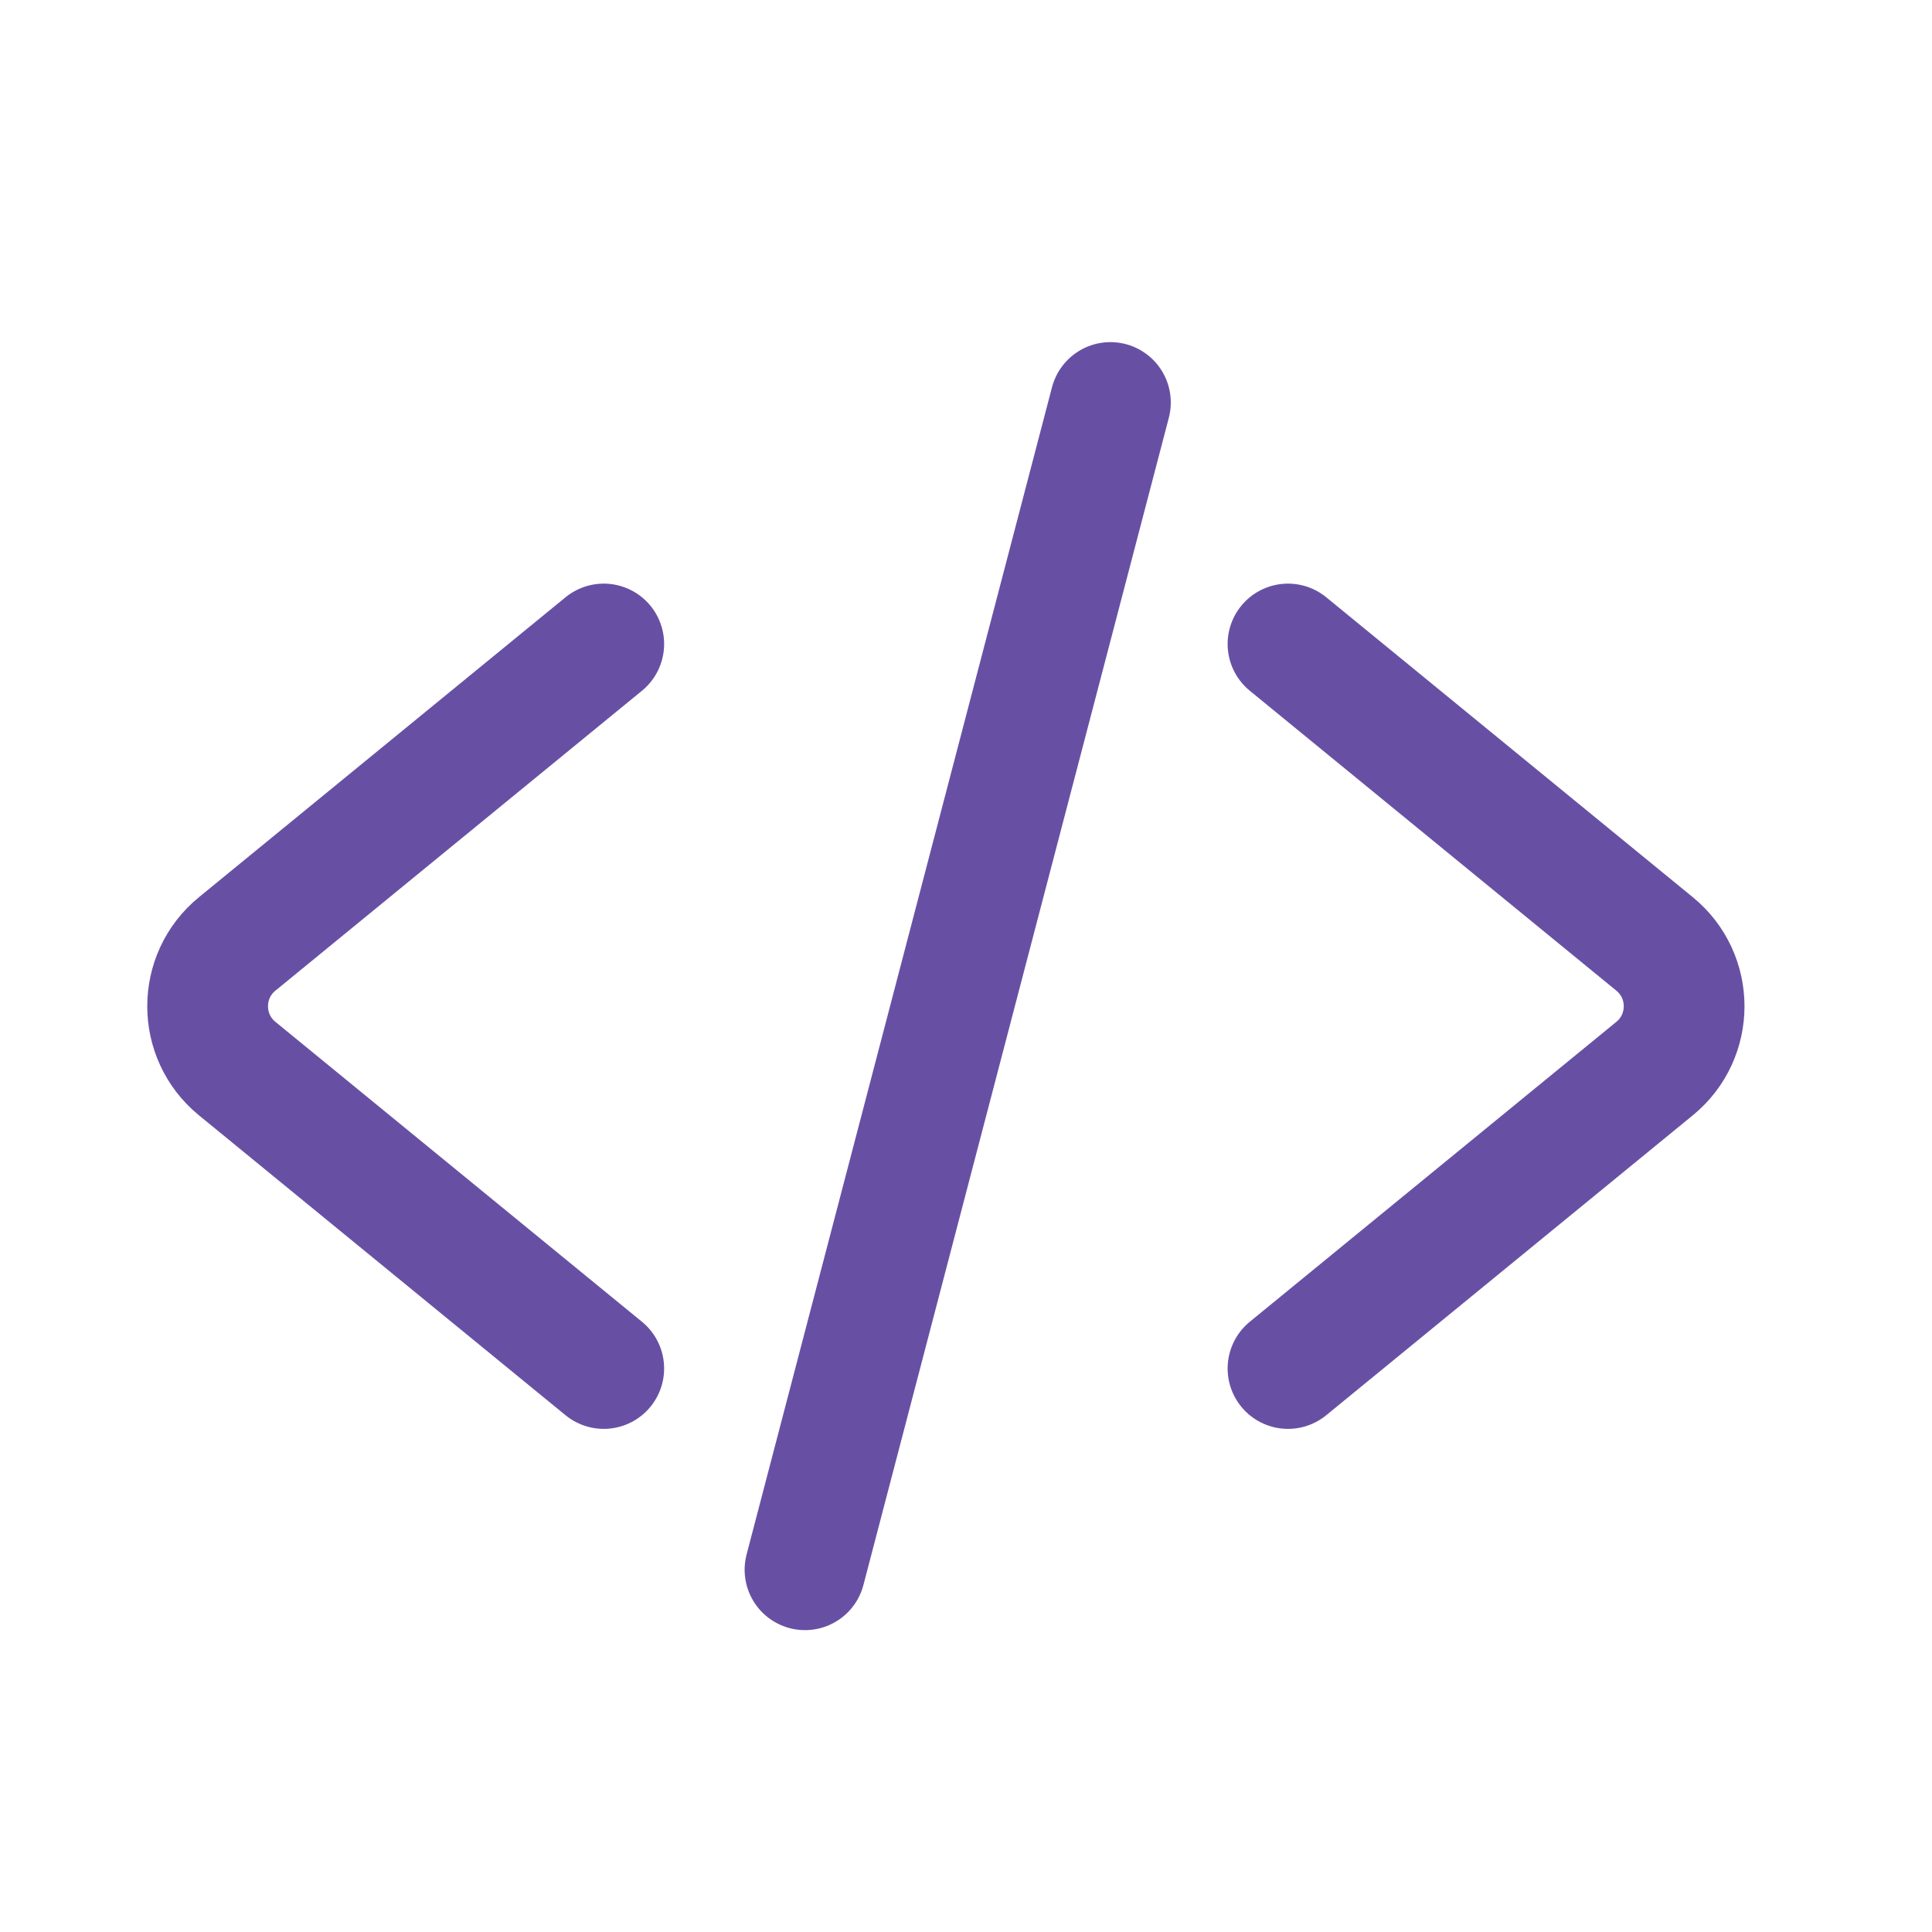
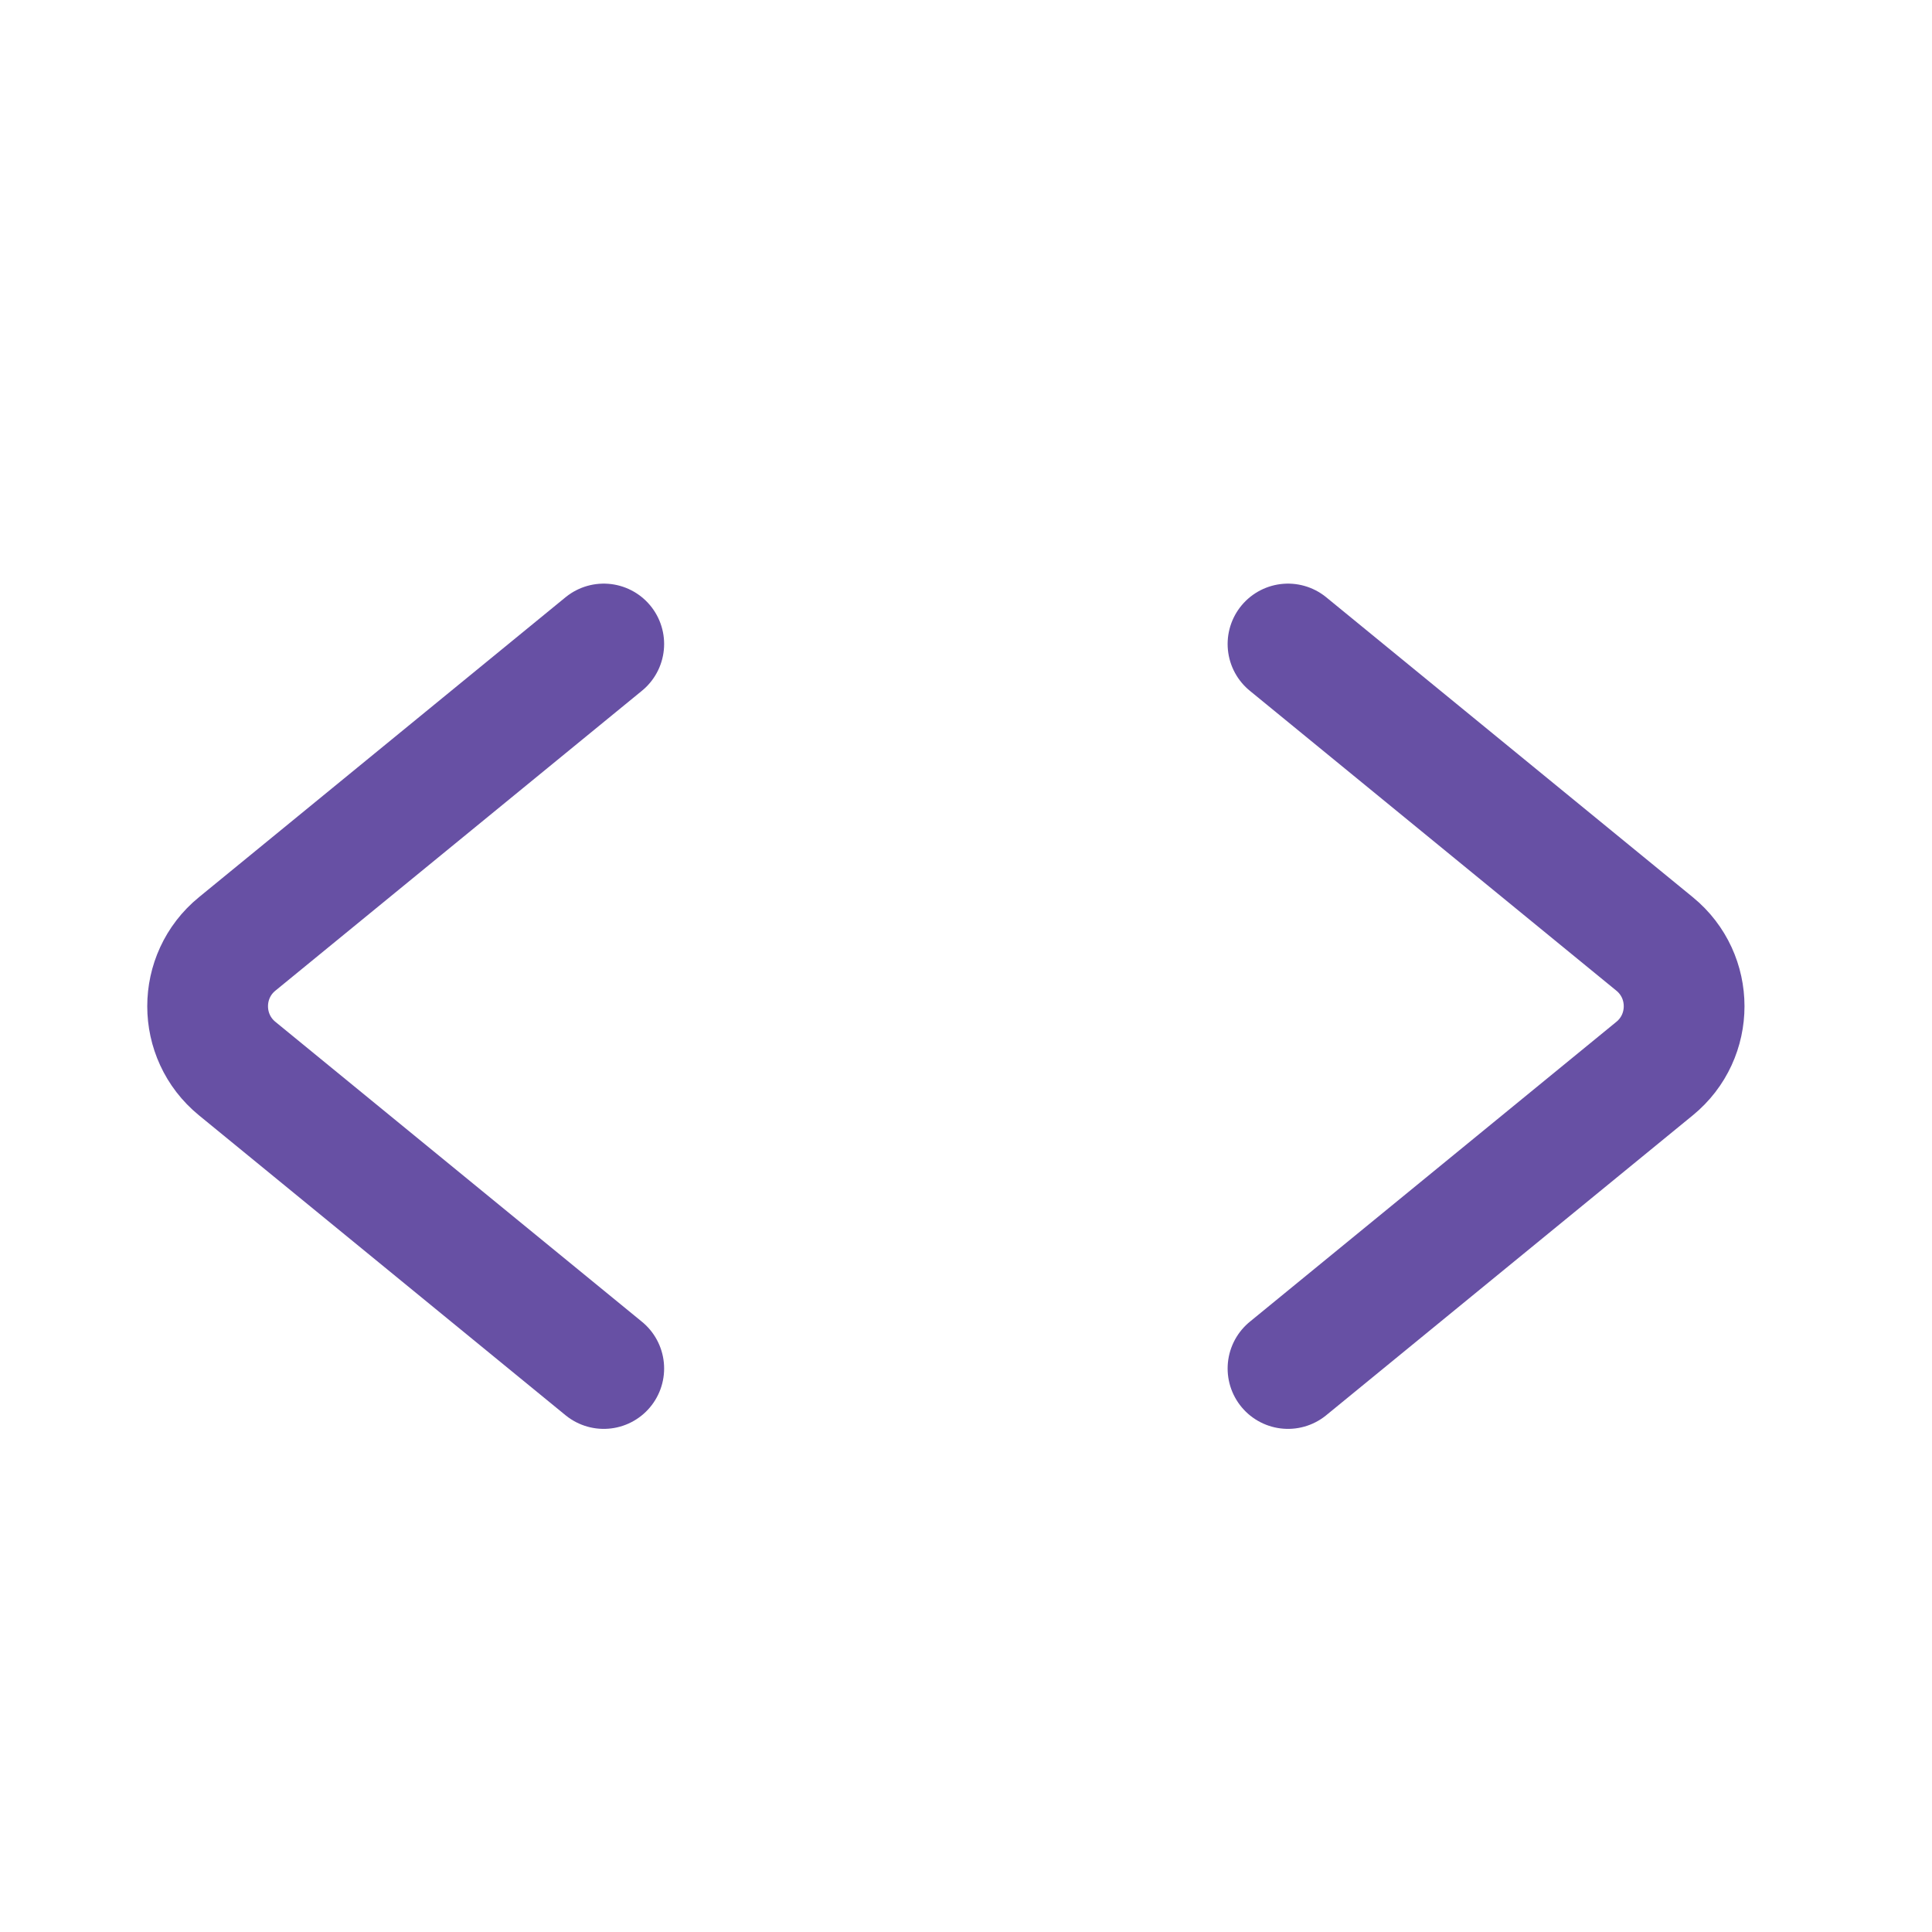
<svg xmlns="http://www.w3.org/2000/svg" width="24" height="24" viewBox="0 0 24 24" fill="none">
  <path d="M7.5 8L2.946 11.726C2.457 12.126 2.457 12.874 2.946 13.274L7.5 17" stroke="#6750a4" stroke-width="1.5" stroke-linecap="round" />
  <path d="M16 8L20.554 11.726C21.043 12.126 21.043 12.874 20.554 13.274L16 17" stroke="#6750a4" stroke-width="1.5" stroke-linecap="round" />
-   <path d="M13.794 5L10 19.5" stroke="#6750a4" stroke-width="1.5" stroke-linecap="round" />
</svg>